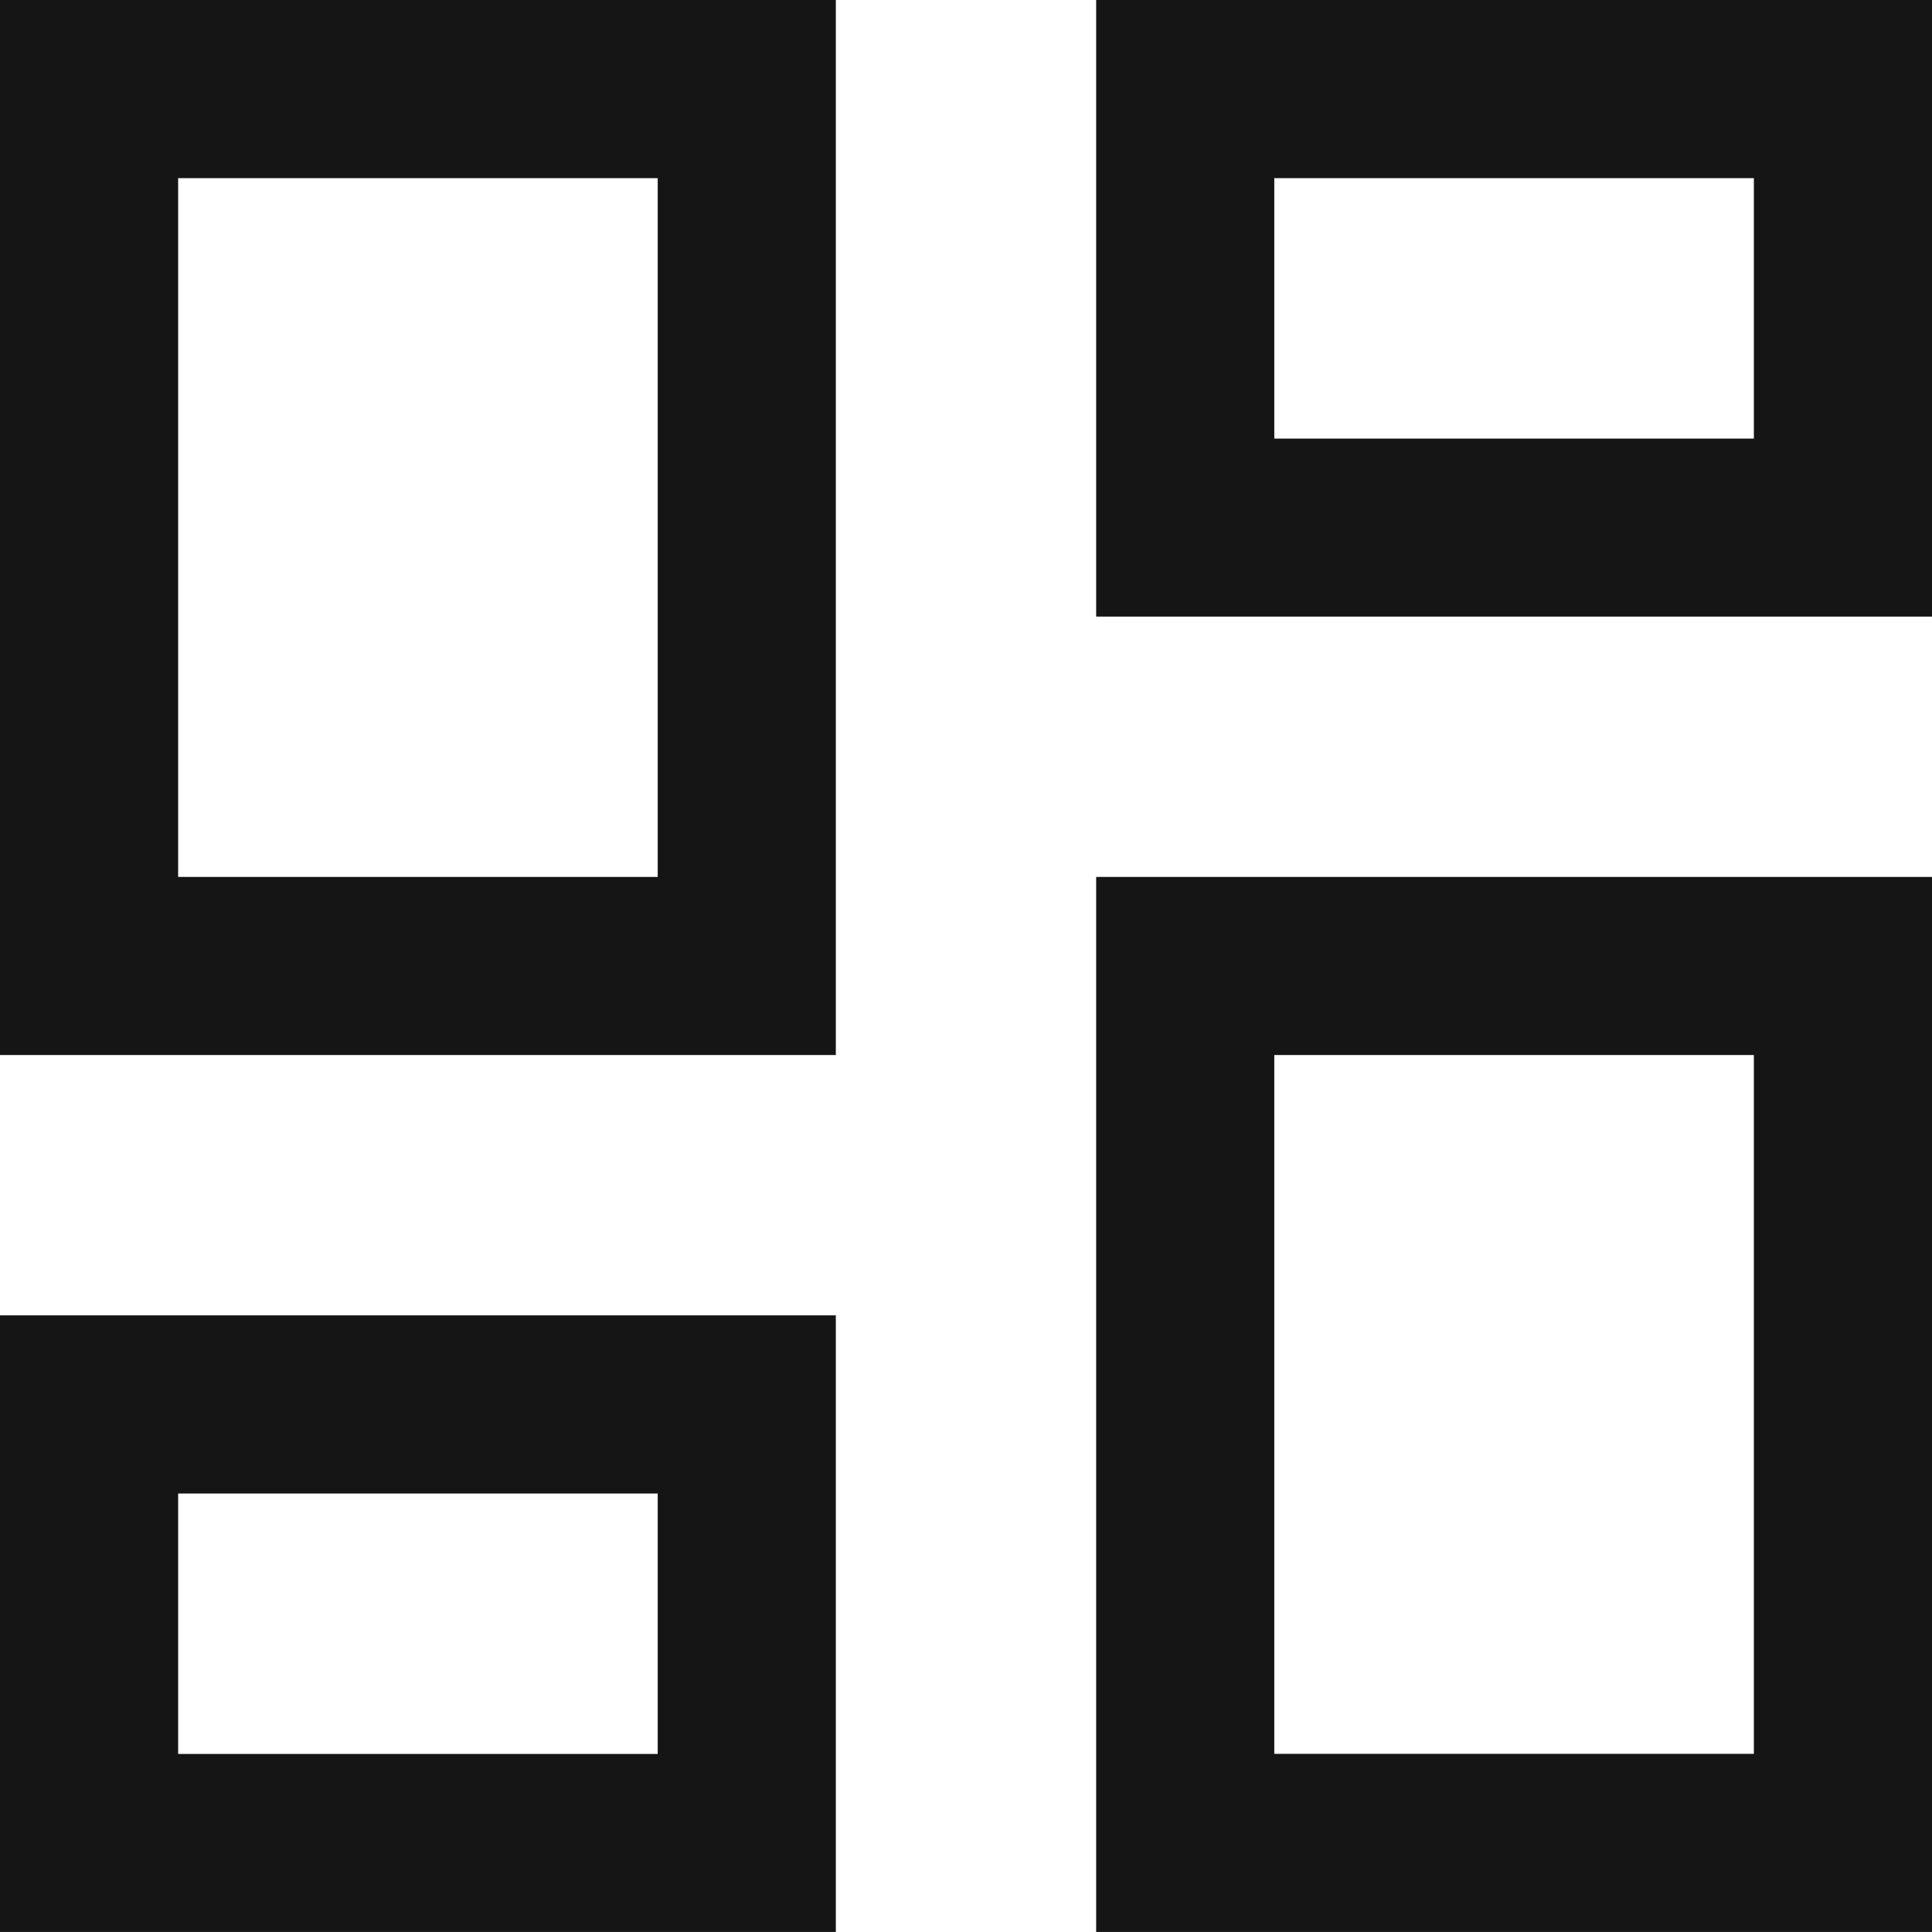
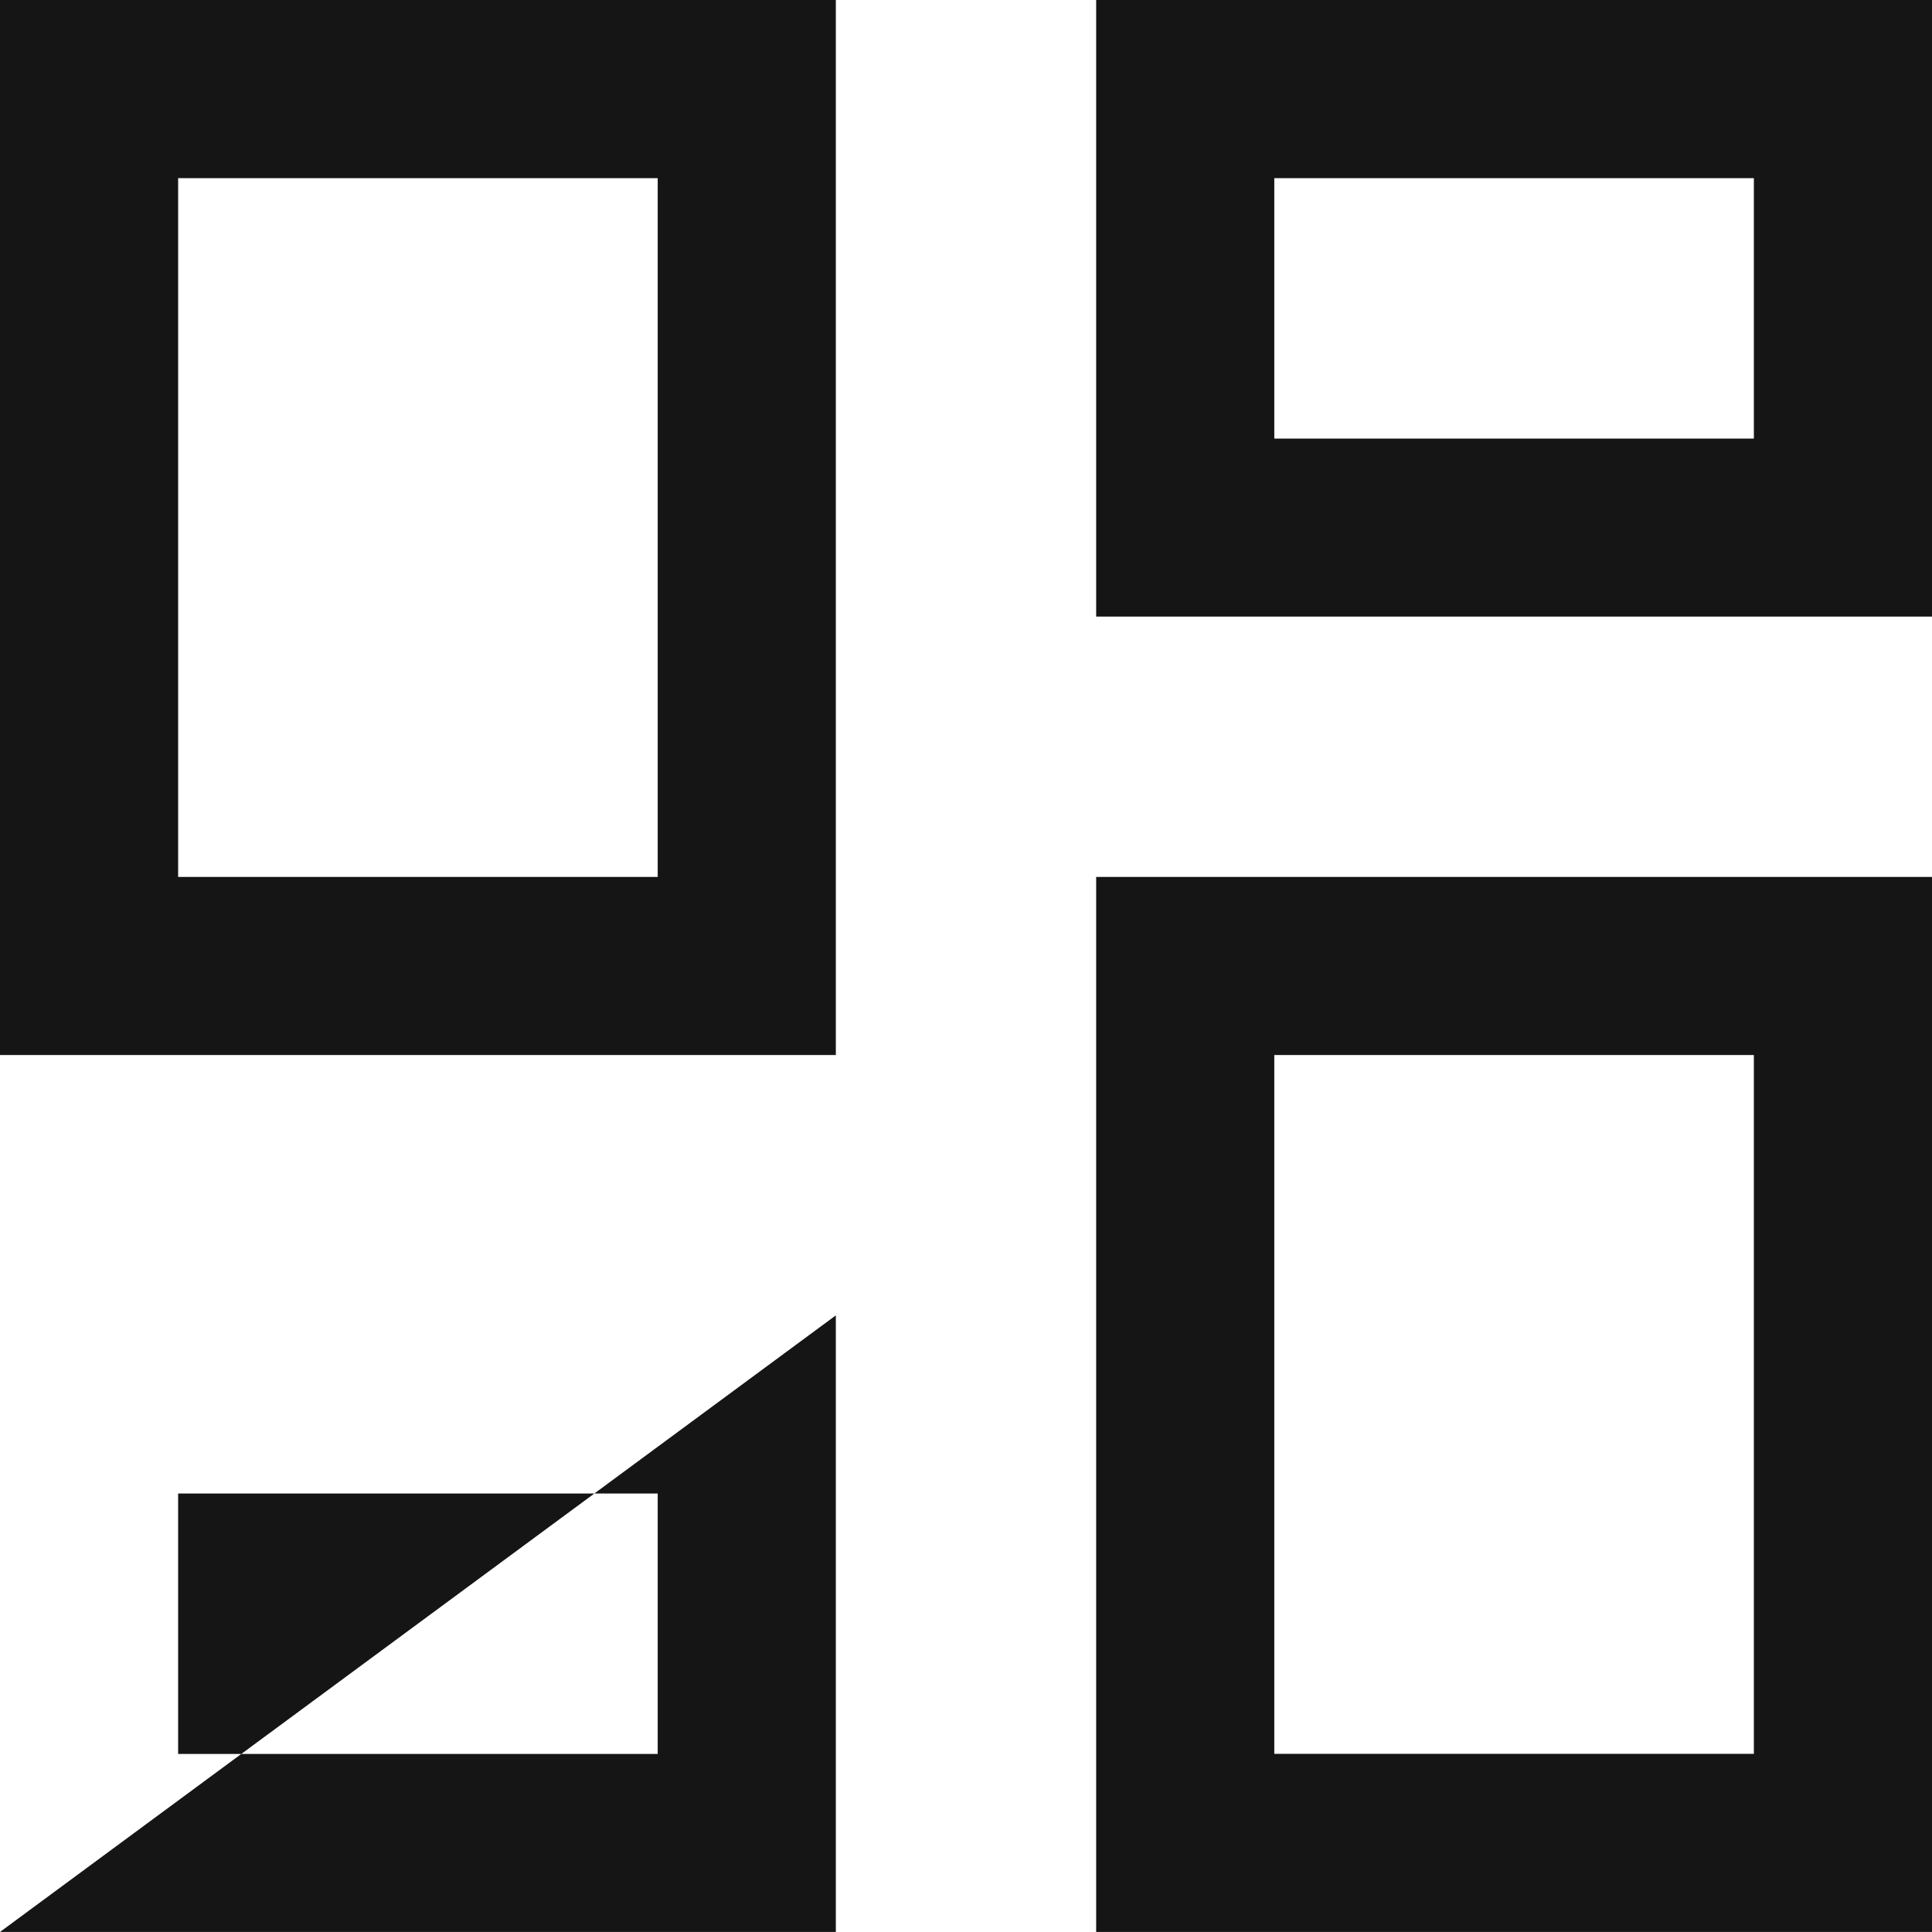
<svg xmlns="http://www.w3.org/2000/svg" width="48.959" height="48.958" viewBox="0 0 48.959 48.958">
-   <path id="Path_728" data-name="Path 728" d="M4.514,43.923V37.847H16.667v6.6H4.514ZM0,48.958H21.181V33.333H0Zm32.292-5.035V26.736H44.445V44.444H32.292Zm-4.514,5.035H48.959V22.222H27.778ZM4.514,21.7V4.514H16.667V22.222H4.514ZM0,26.736H21.181V0H0ZM32.292,10.59V4.514H44.445v6.6H32.292Zm-4.514,5.035H48.959V0H27.778Z" fill="#151515" />
+   <path id="Path_728" data-name="Path 728" d="M4.514,43.923V37.847H16.667v6.6H4.514ZM0,48.958H21.181V33.333Zm32.292-5.035V26.736H44.445V44.444H32.292Zm-4.514,5.035H48.959V22.222H27.778ZM4.514,21.7V4.514H16.667V22.222H4.514ZM0,26.736H21.181V0H0ZM32.292,10.59V4.514H44.445v6.6H32.292Zm-4.514,5.035H48.959V0H27.778Z" fill="#151515" />
</svg>